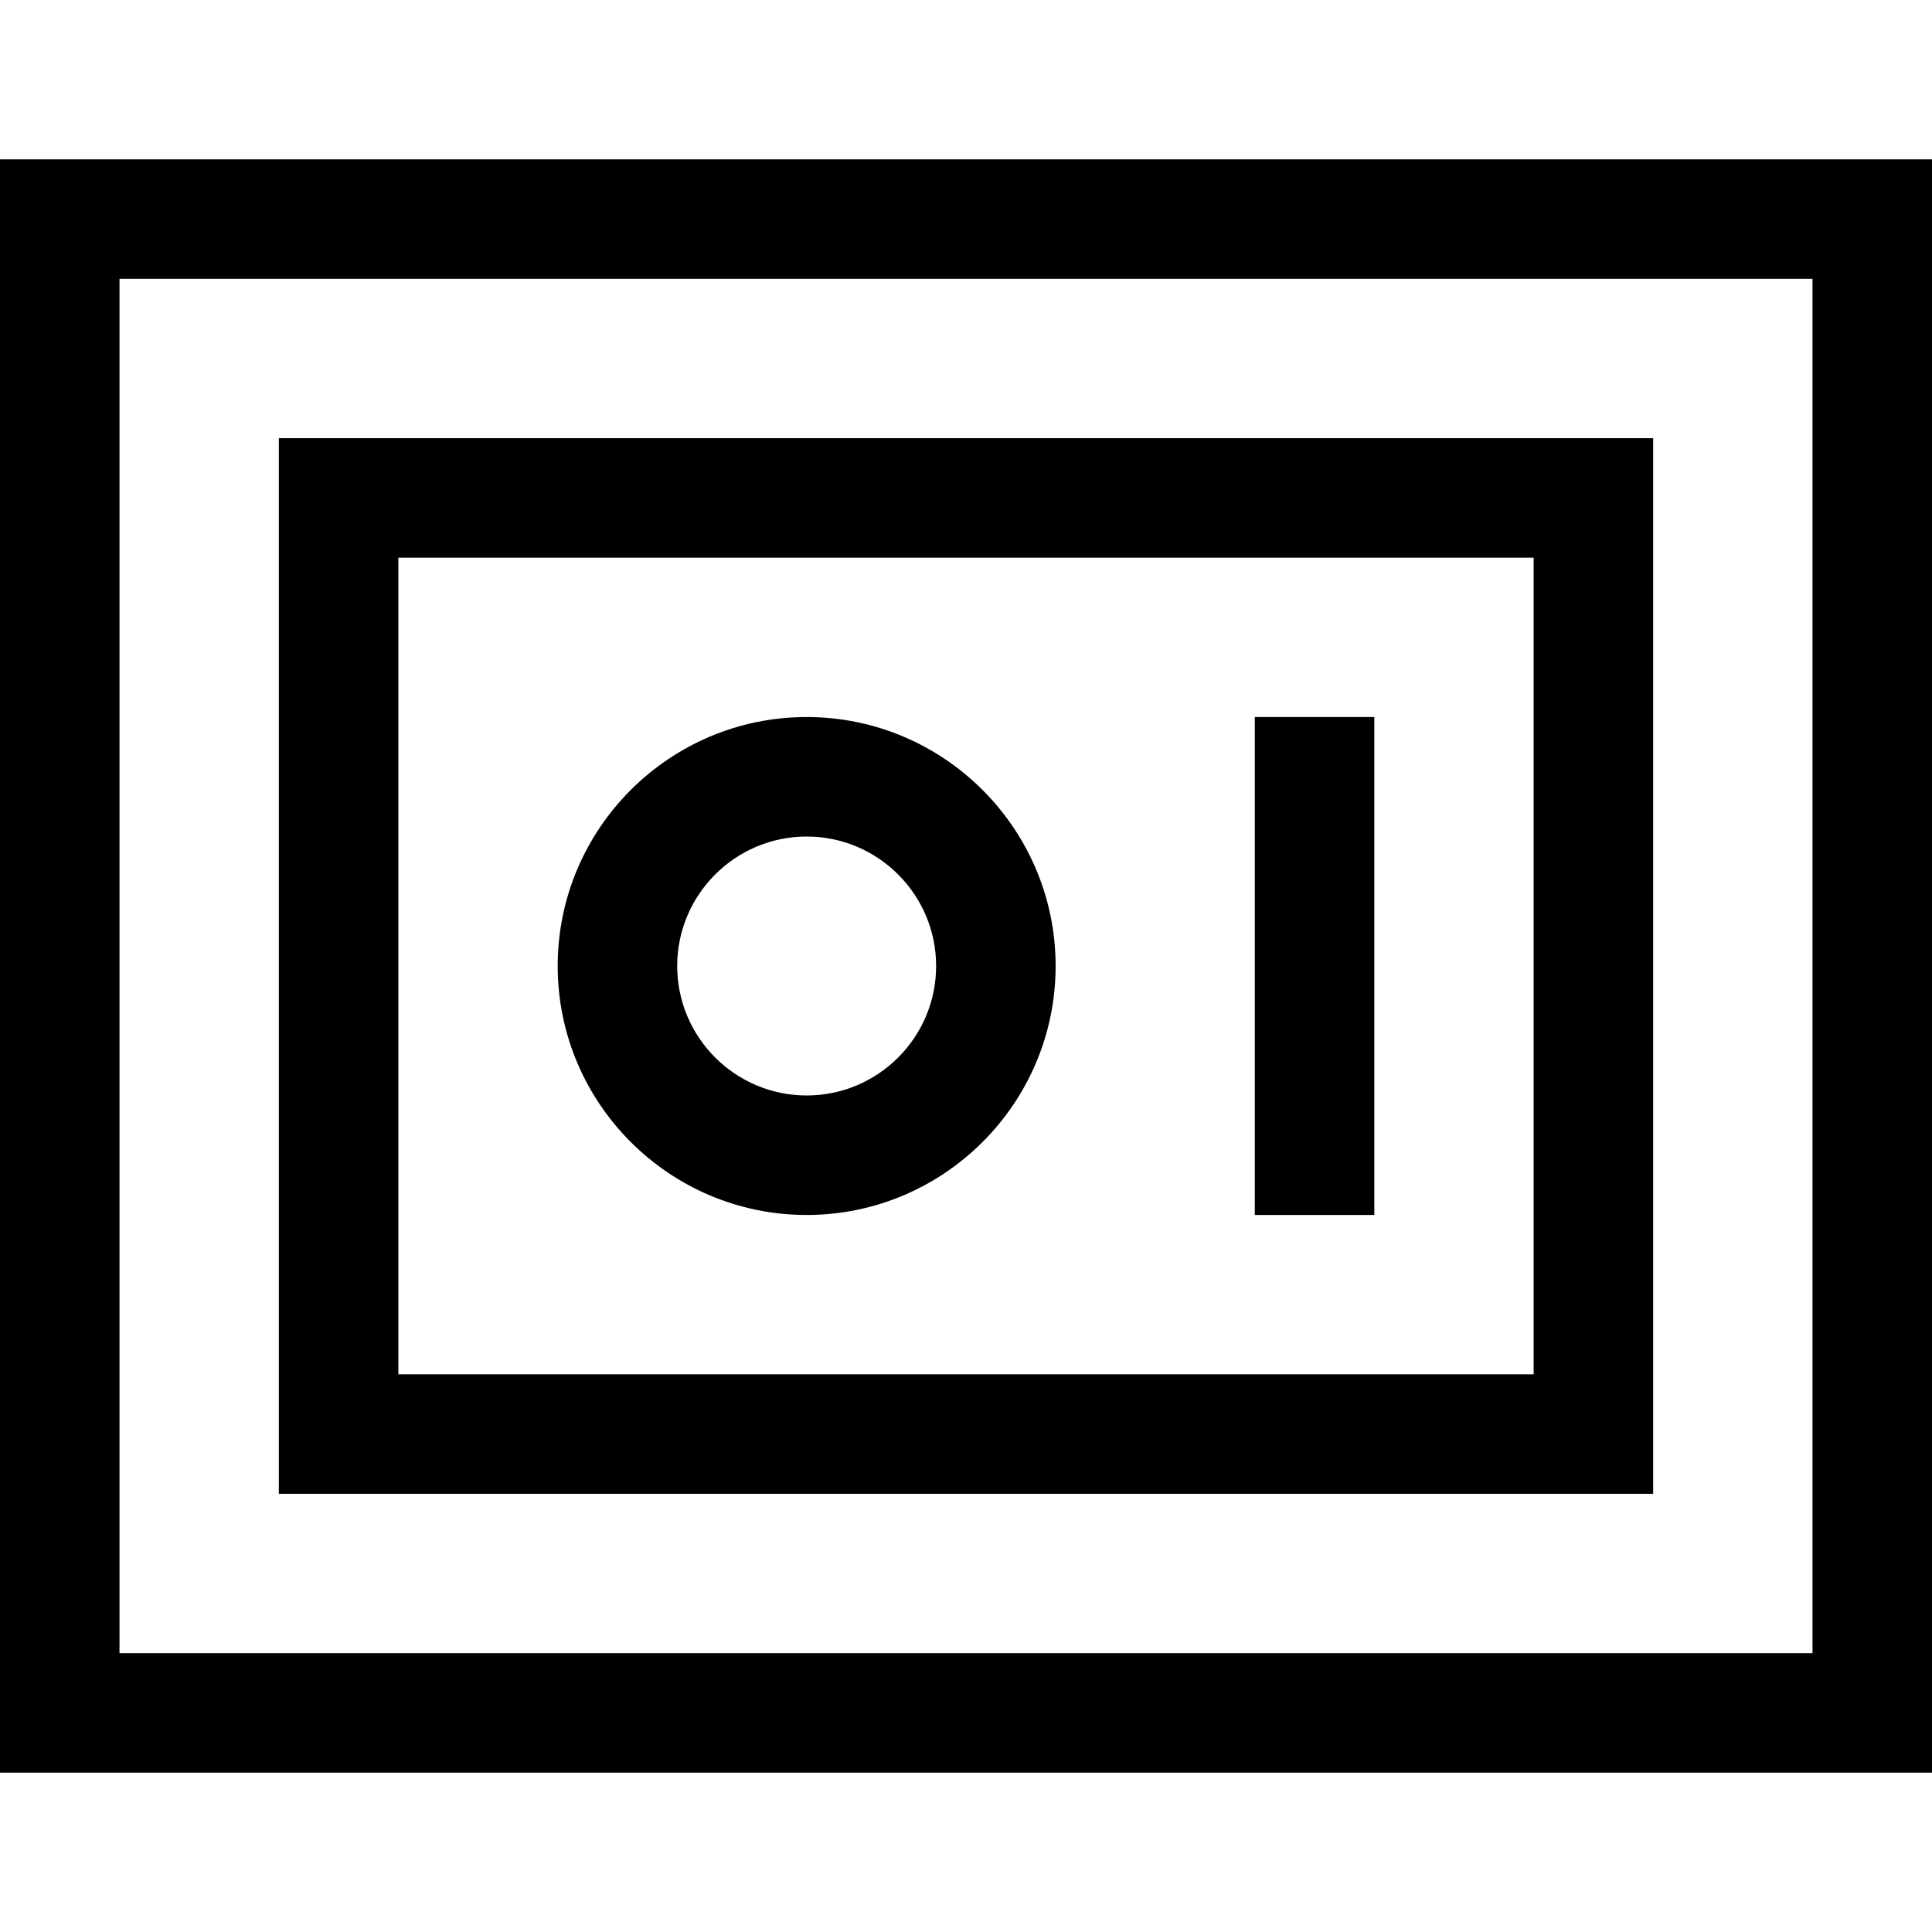
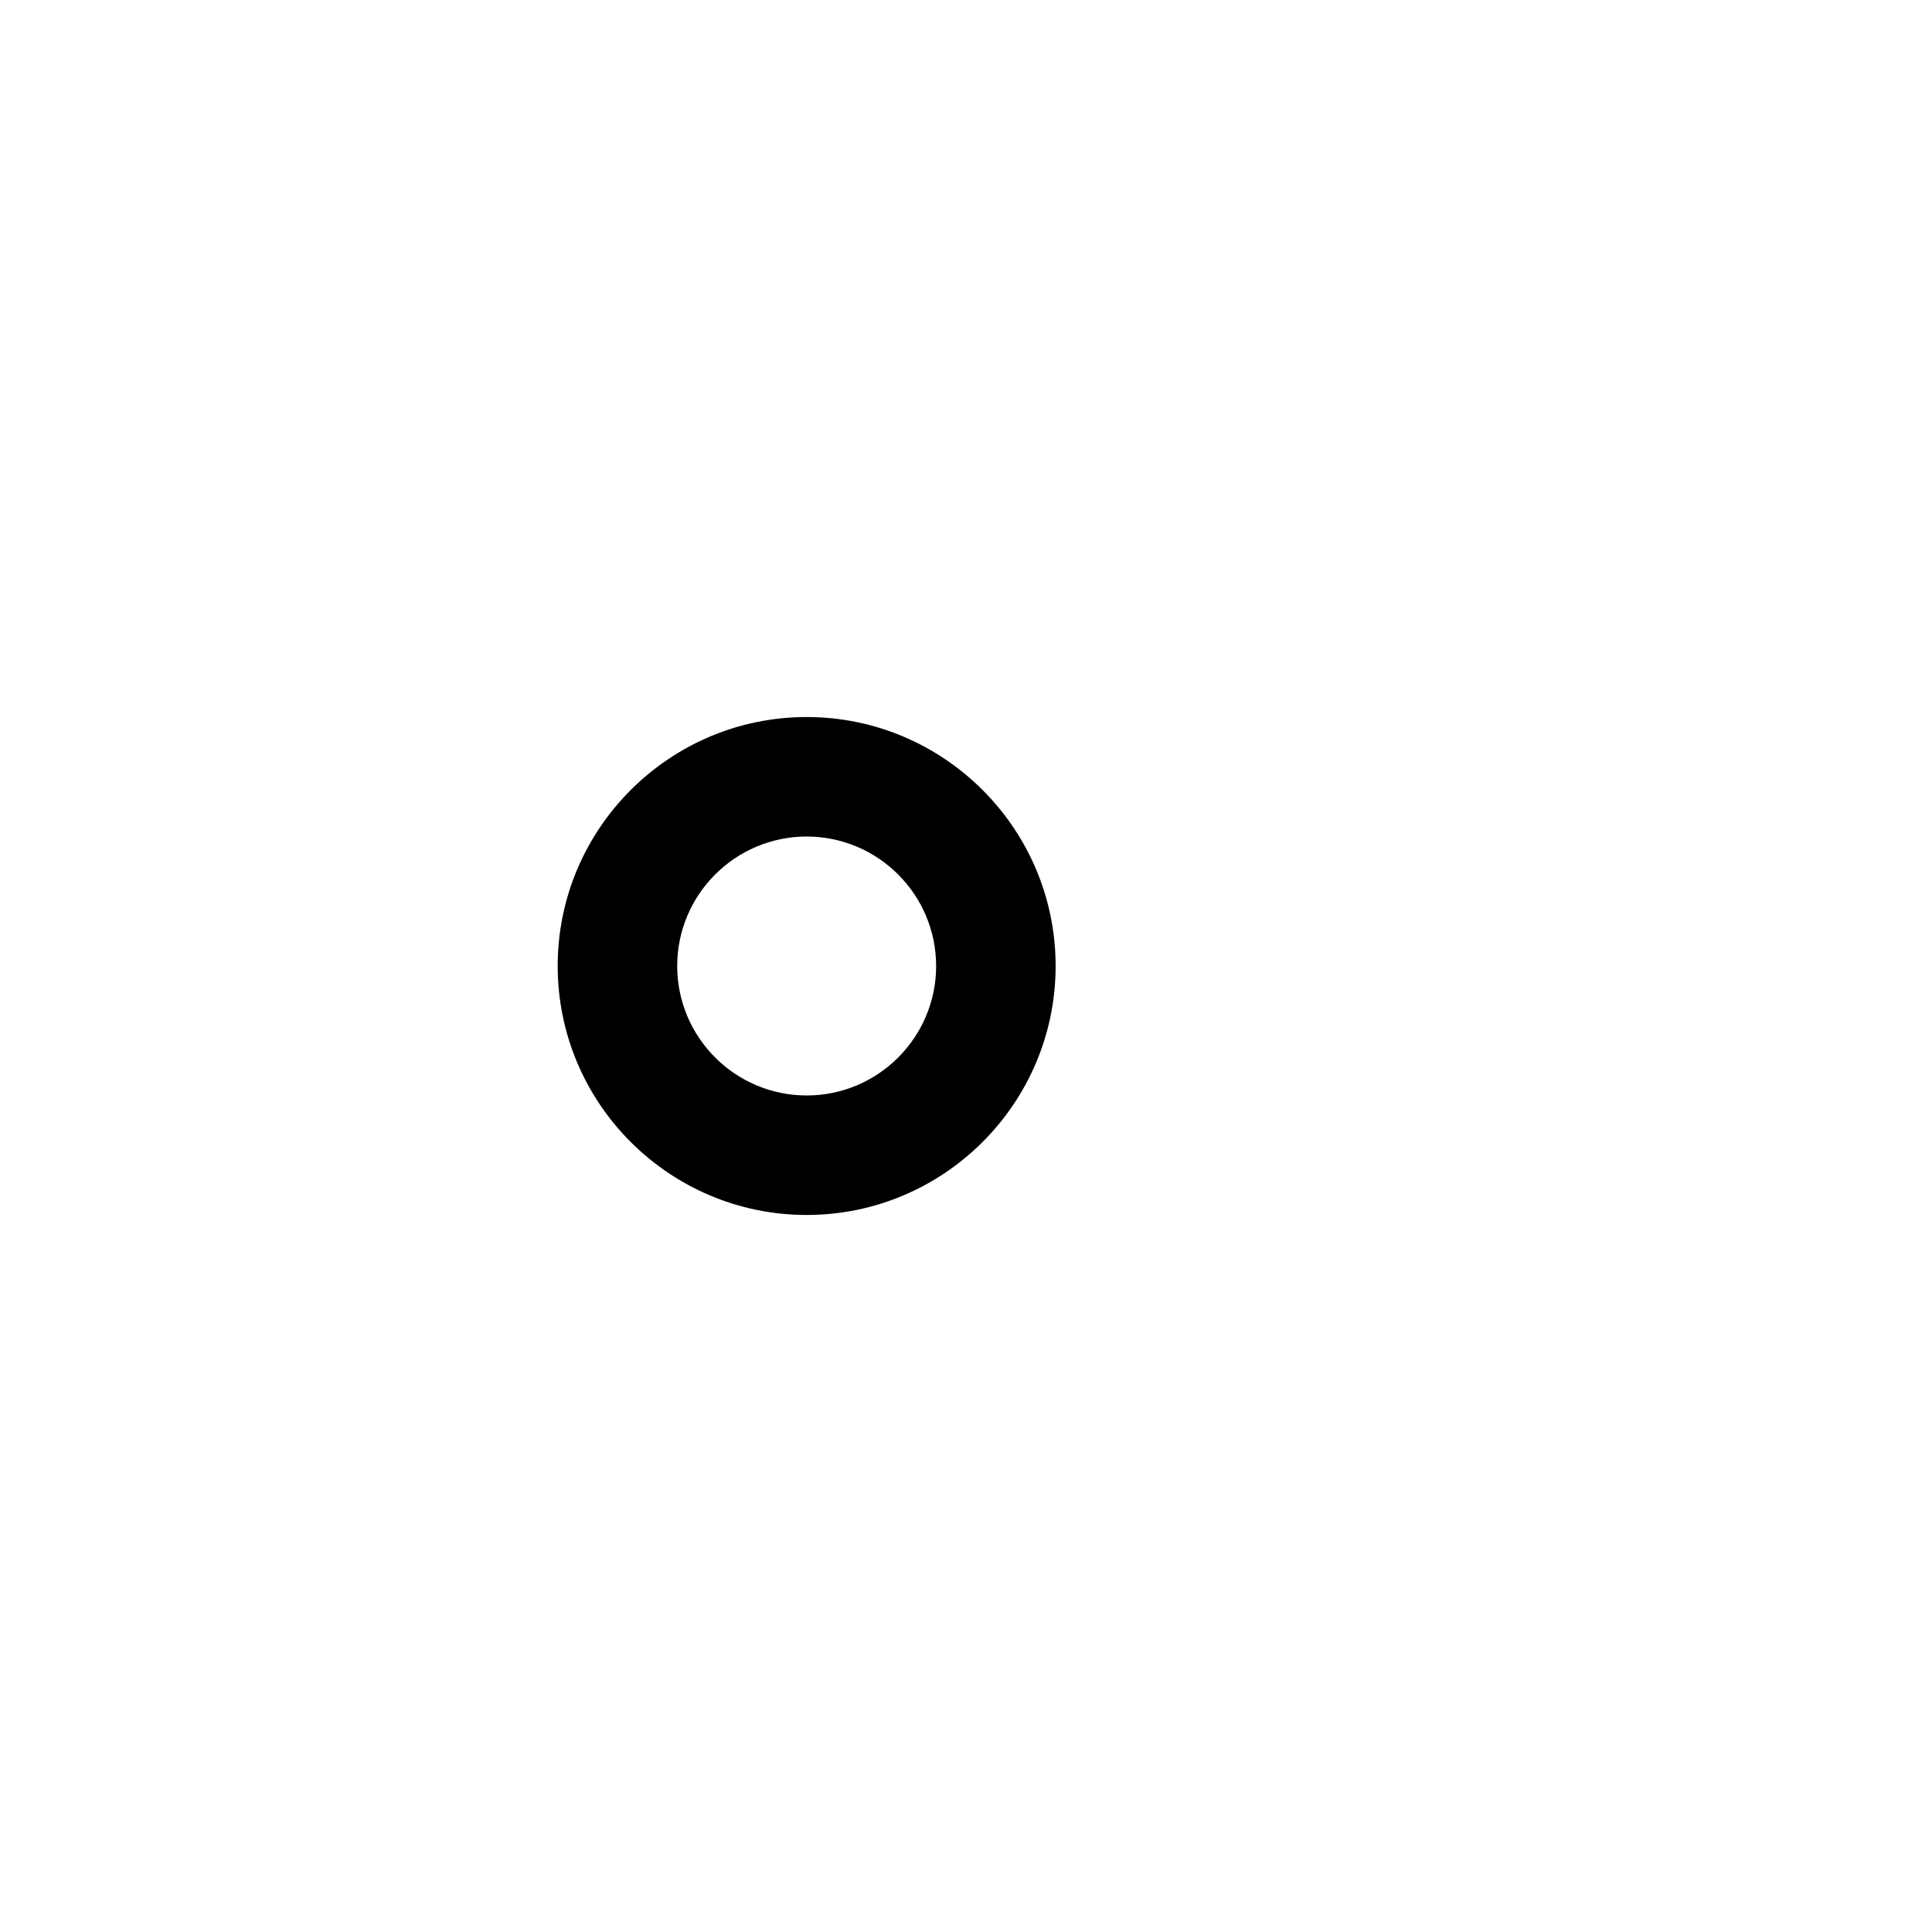
<svg xmlns="http://www.w3.org/2000/svg" fill="#000000" version="1.1" id="Layer_1" viewBox="0 0 485 485" xml:space="preserve">
  <g>
-     <path d="M0,40v405h485V40H0z M455,415H30V70h425V415z" />
-     <path d="M415,110H70v265h345V110z M385,345H100V140h285V345z" />
    <path d="M202.5,305c34.462,0,62.5-28.037,62.5-62.5S236.962,180,202.5,180S140,208.037,140,242.5S168.038,305,202.5,305z    M202.5,210c17.92,0,32.5,14.579,32.5,32.5S220.42,275,202.5,275S170,260.421,170,242.5S184.58,210,202.5,210z" />
-     <rect x="315" y="180" width="30" height="125" />
  </g>
</svg>